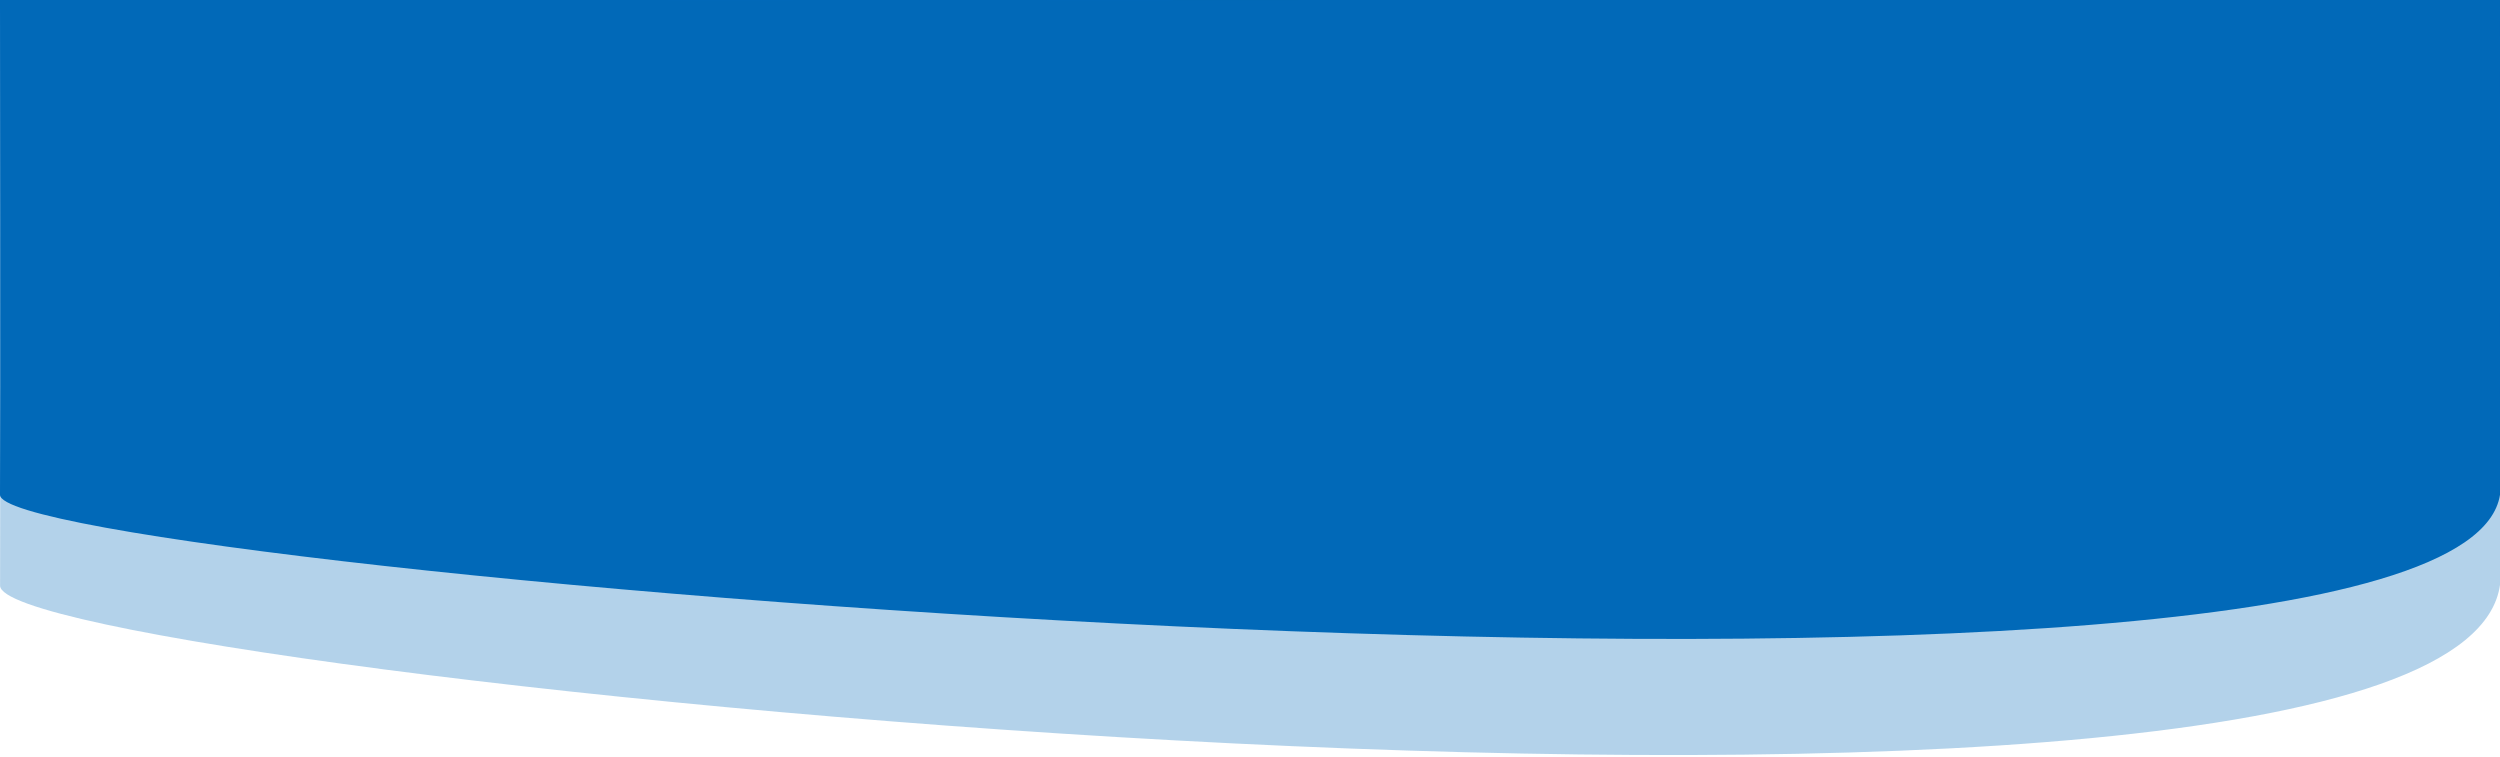
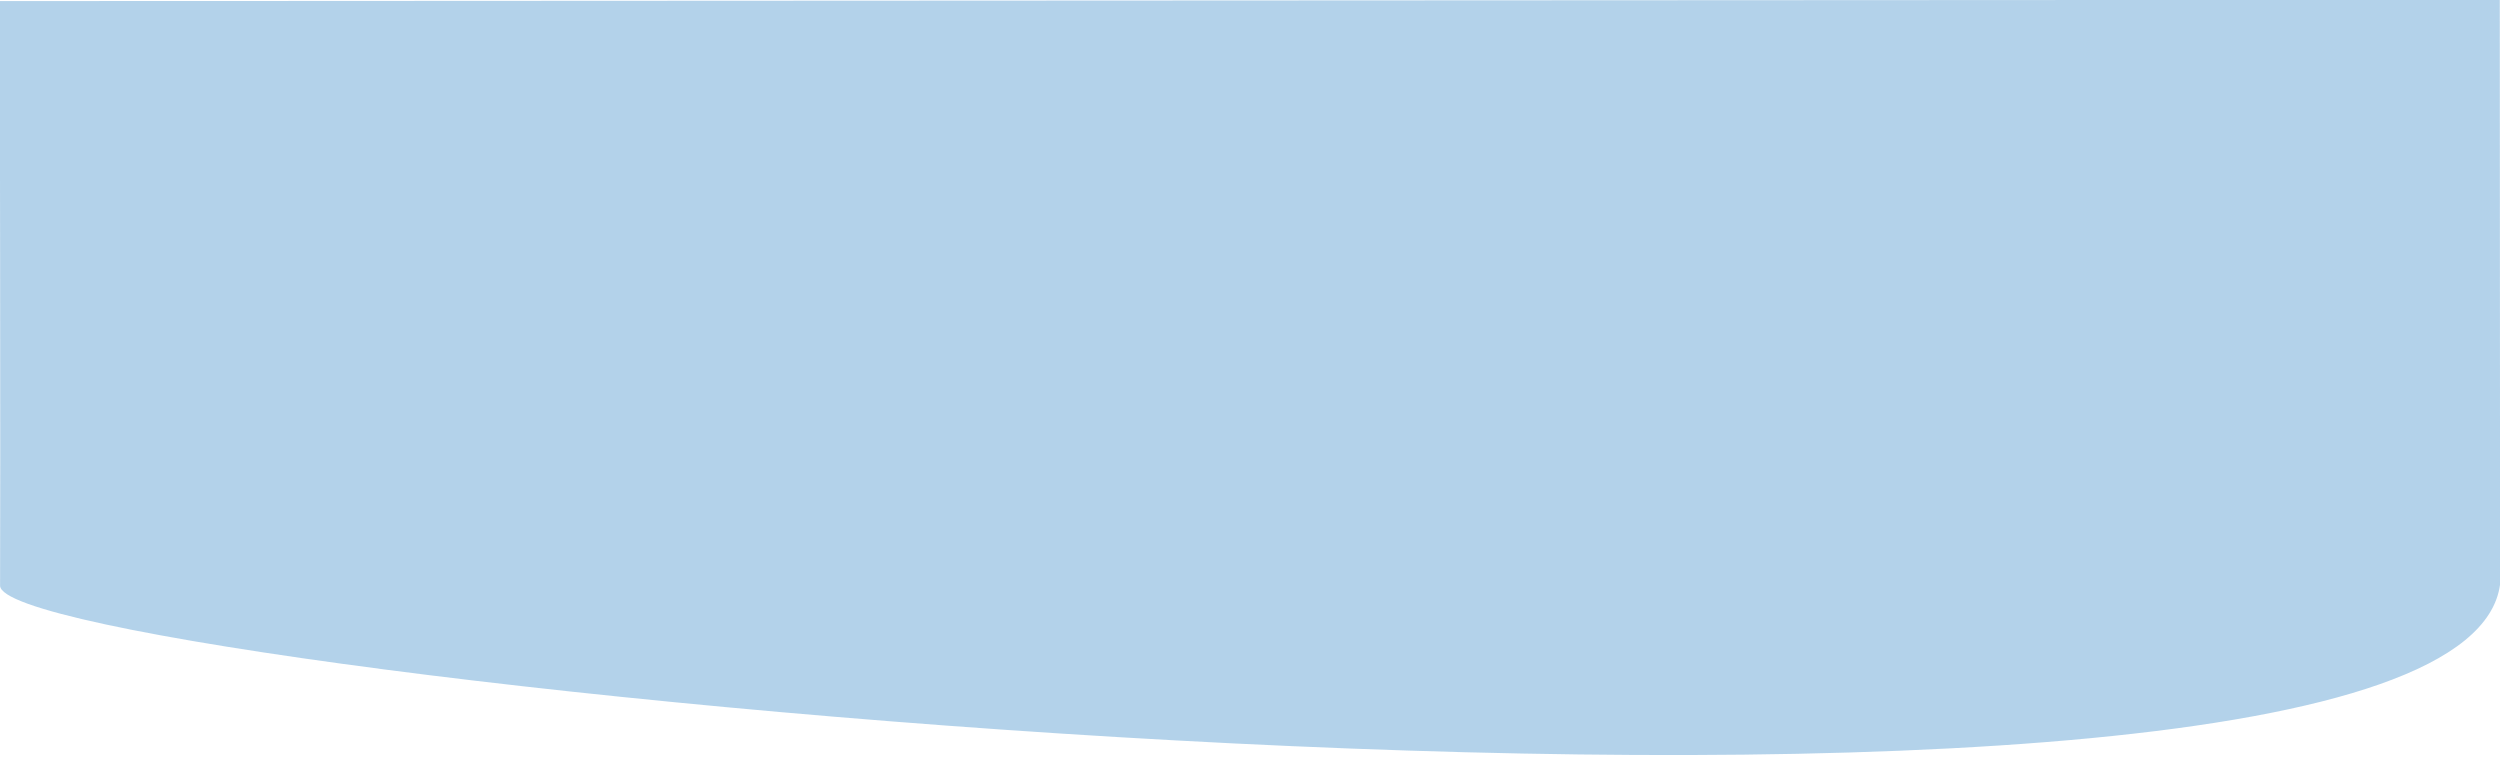
<svg xmlns="http://www.w3.org/2000/svg" width="1440" height="436" viewBox="0 0 1440 436" fill="none">
-   <path d="M5.39265e-05 0H1440V285C1414.48 448.346 -0.319 327.661 5.39265e-05 285C0.319 242.339 5.39265e-05 0 5.39265e-05 0Z" fill="#0169B8" />
  <path d="M-0.133 0.626L1439.87 -0.136L1440.05 336.557C1414.63 529.544 -0.247 387.718 0.045 337.319C0.338 286.921 -0.133 0.626 -0.133 0.626Z" fill="#0169B8" fill-opacity="0.3" />
</svg>